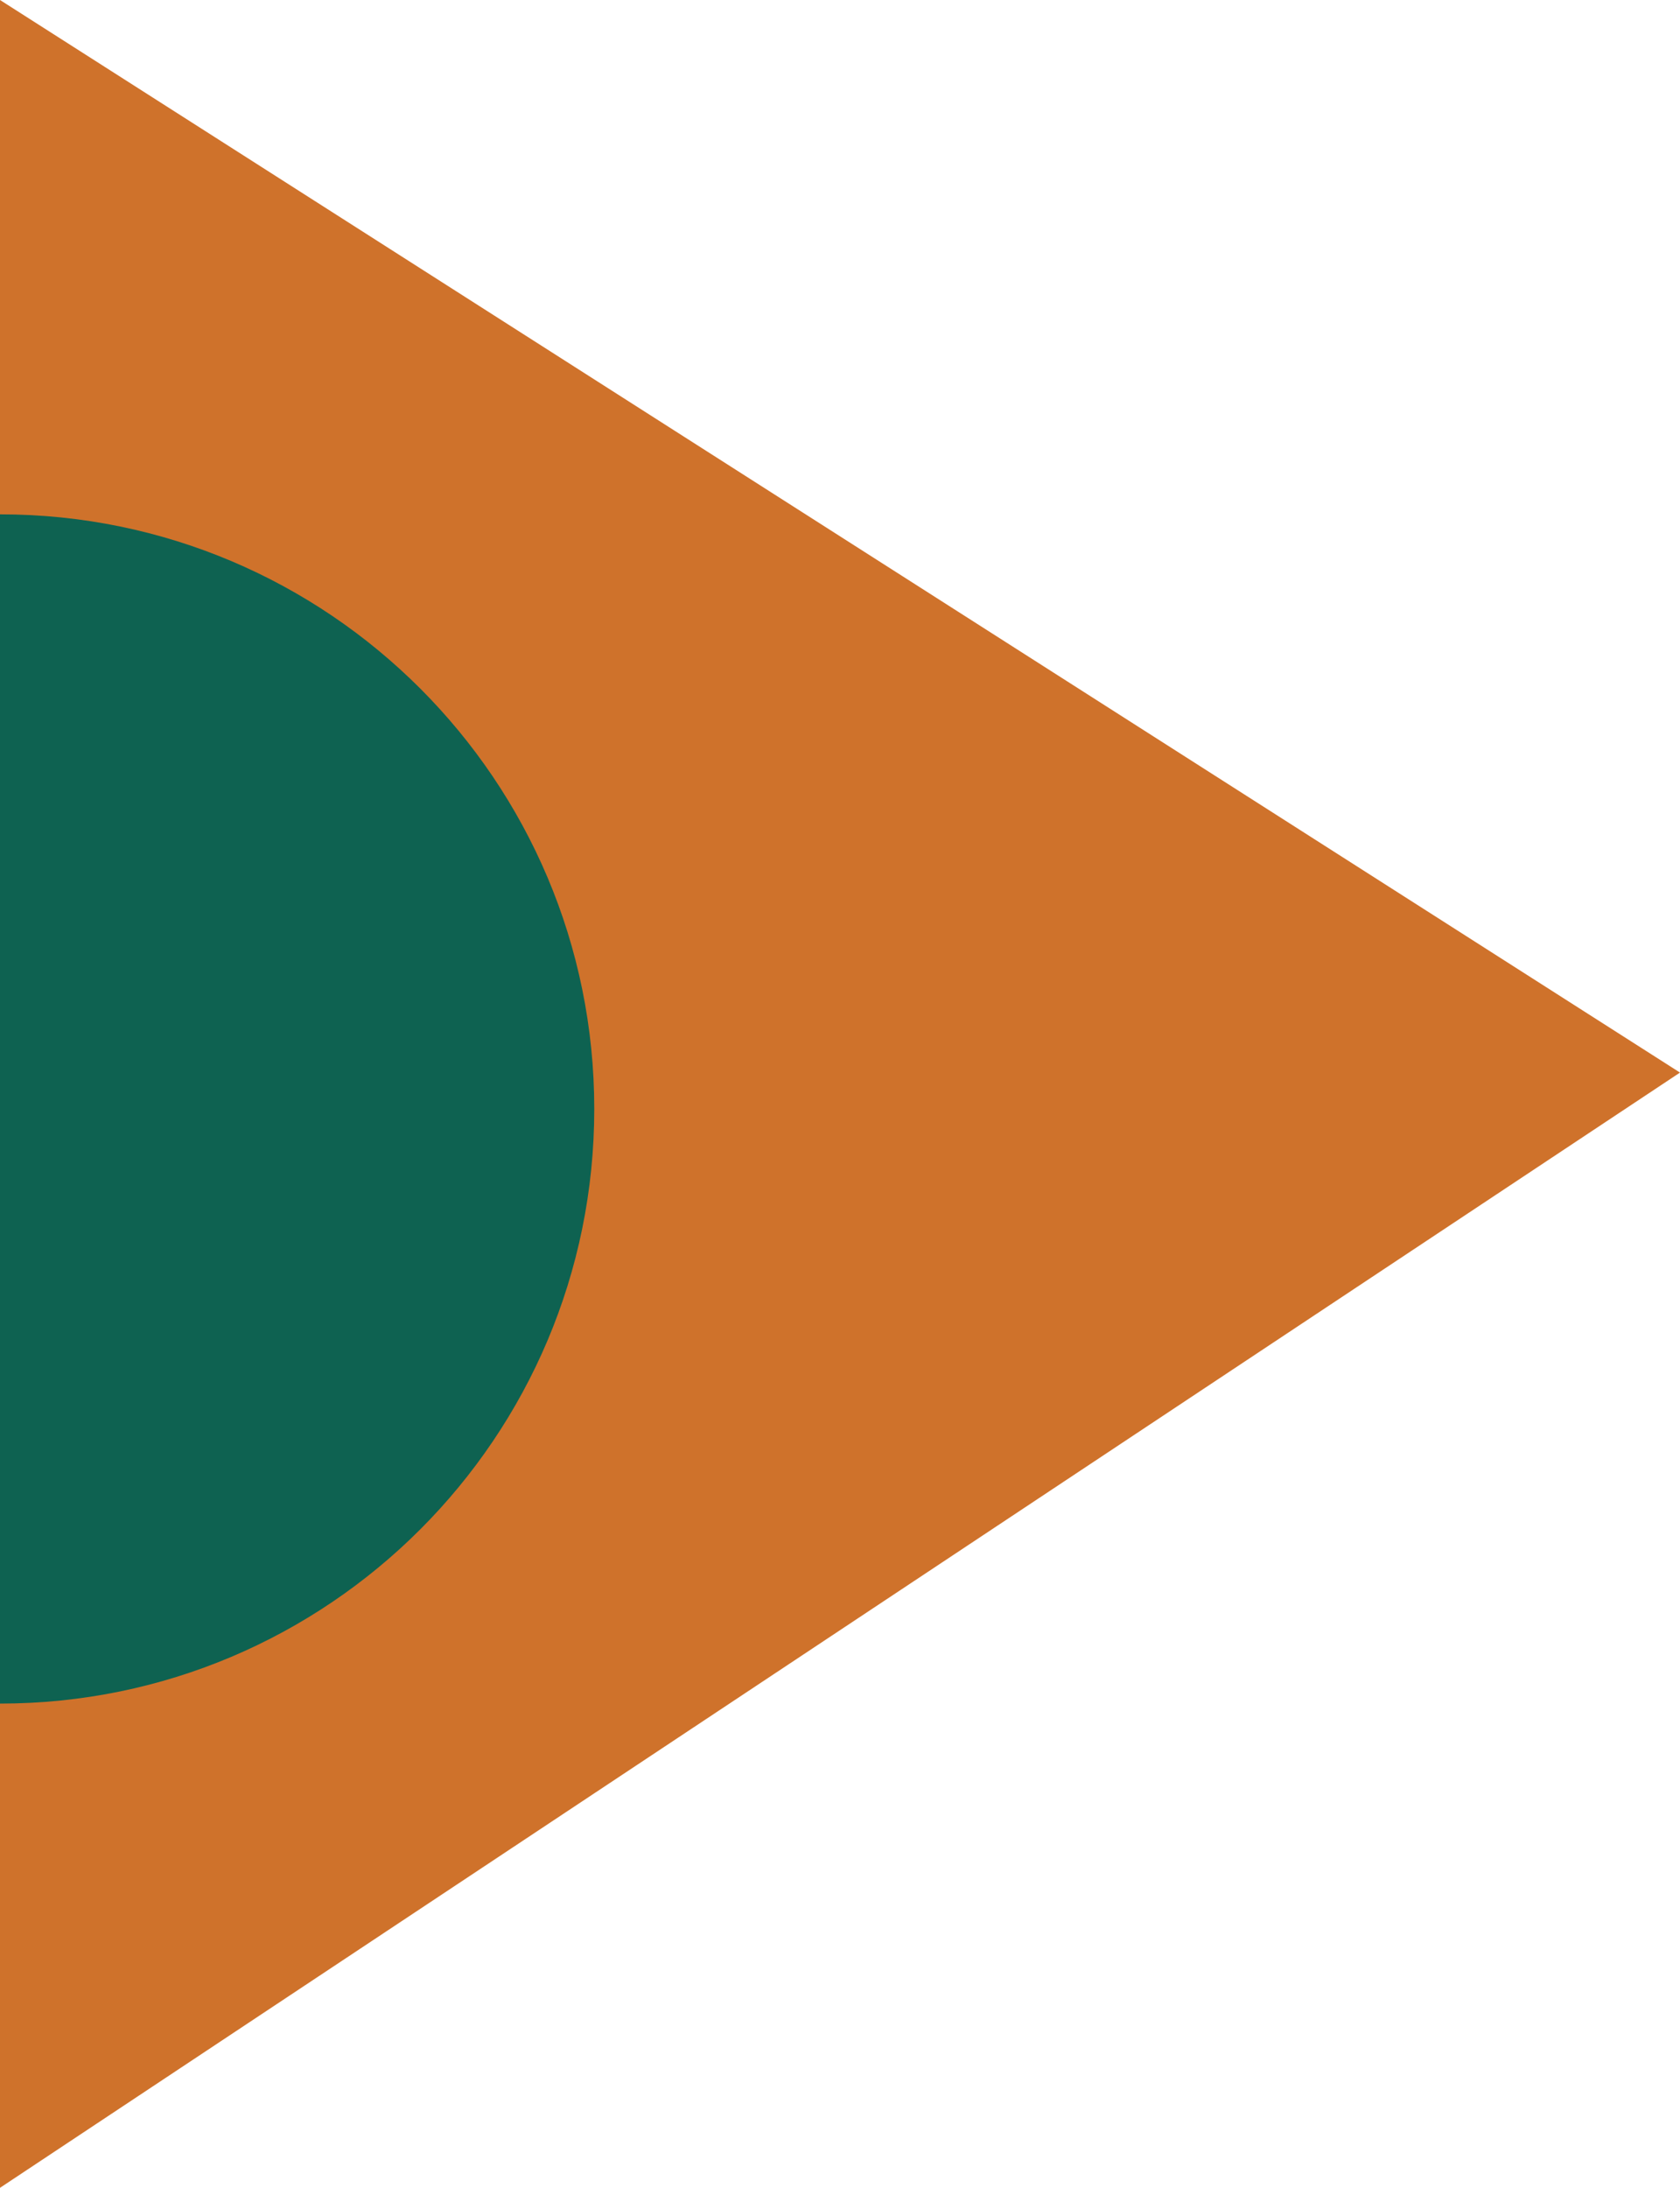
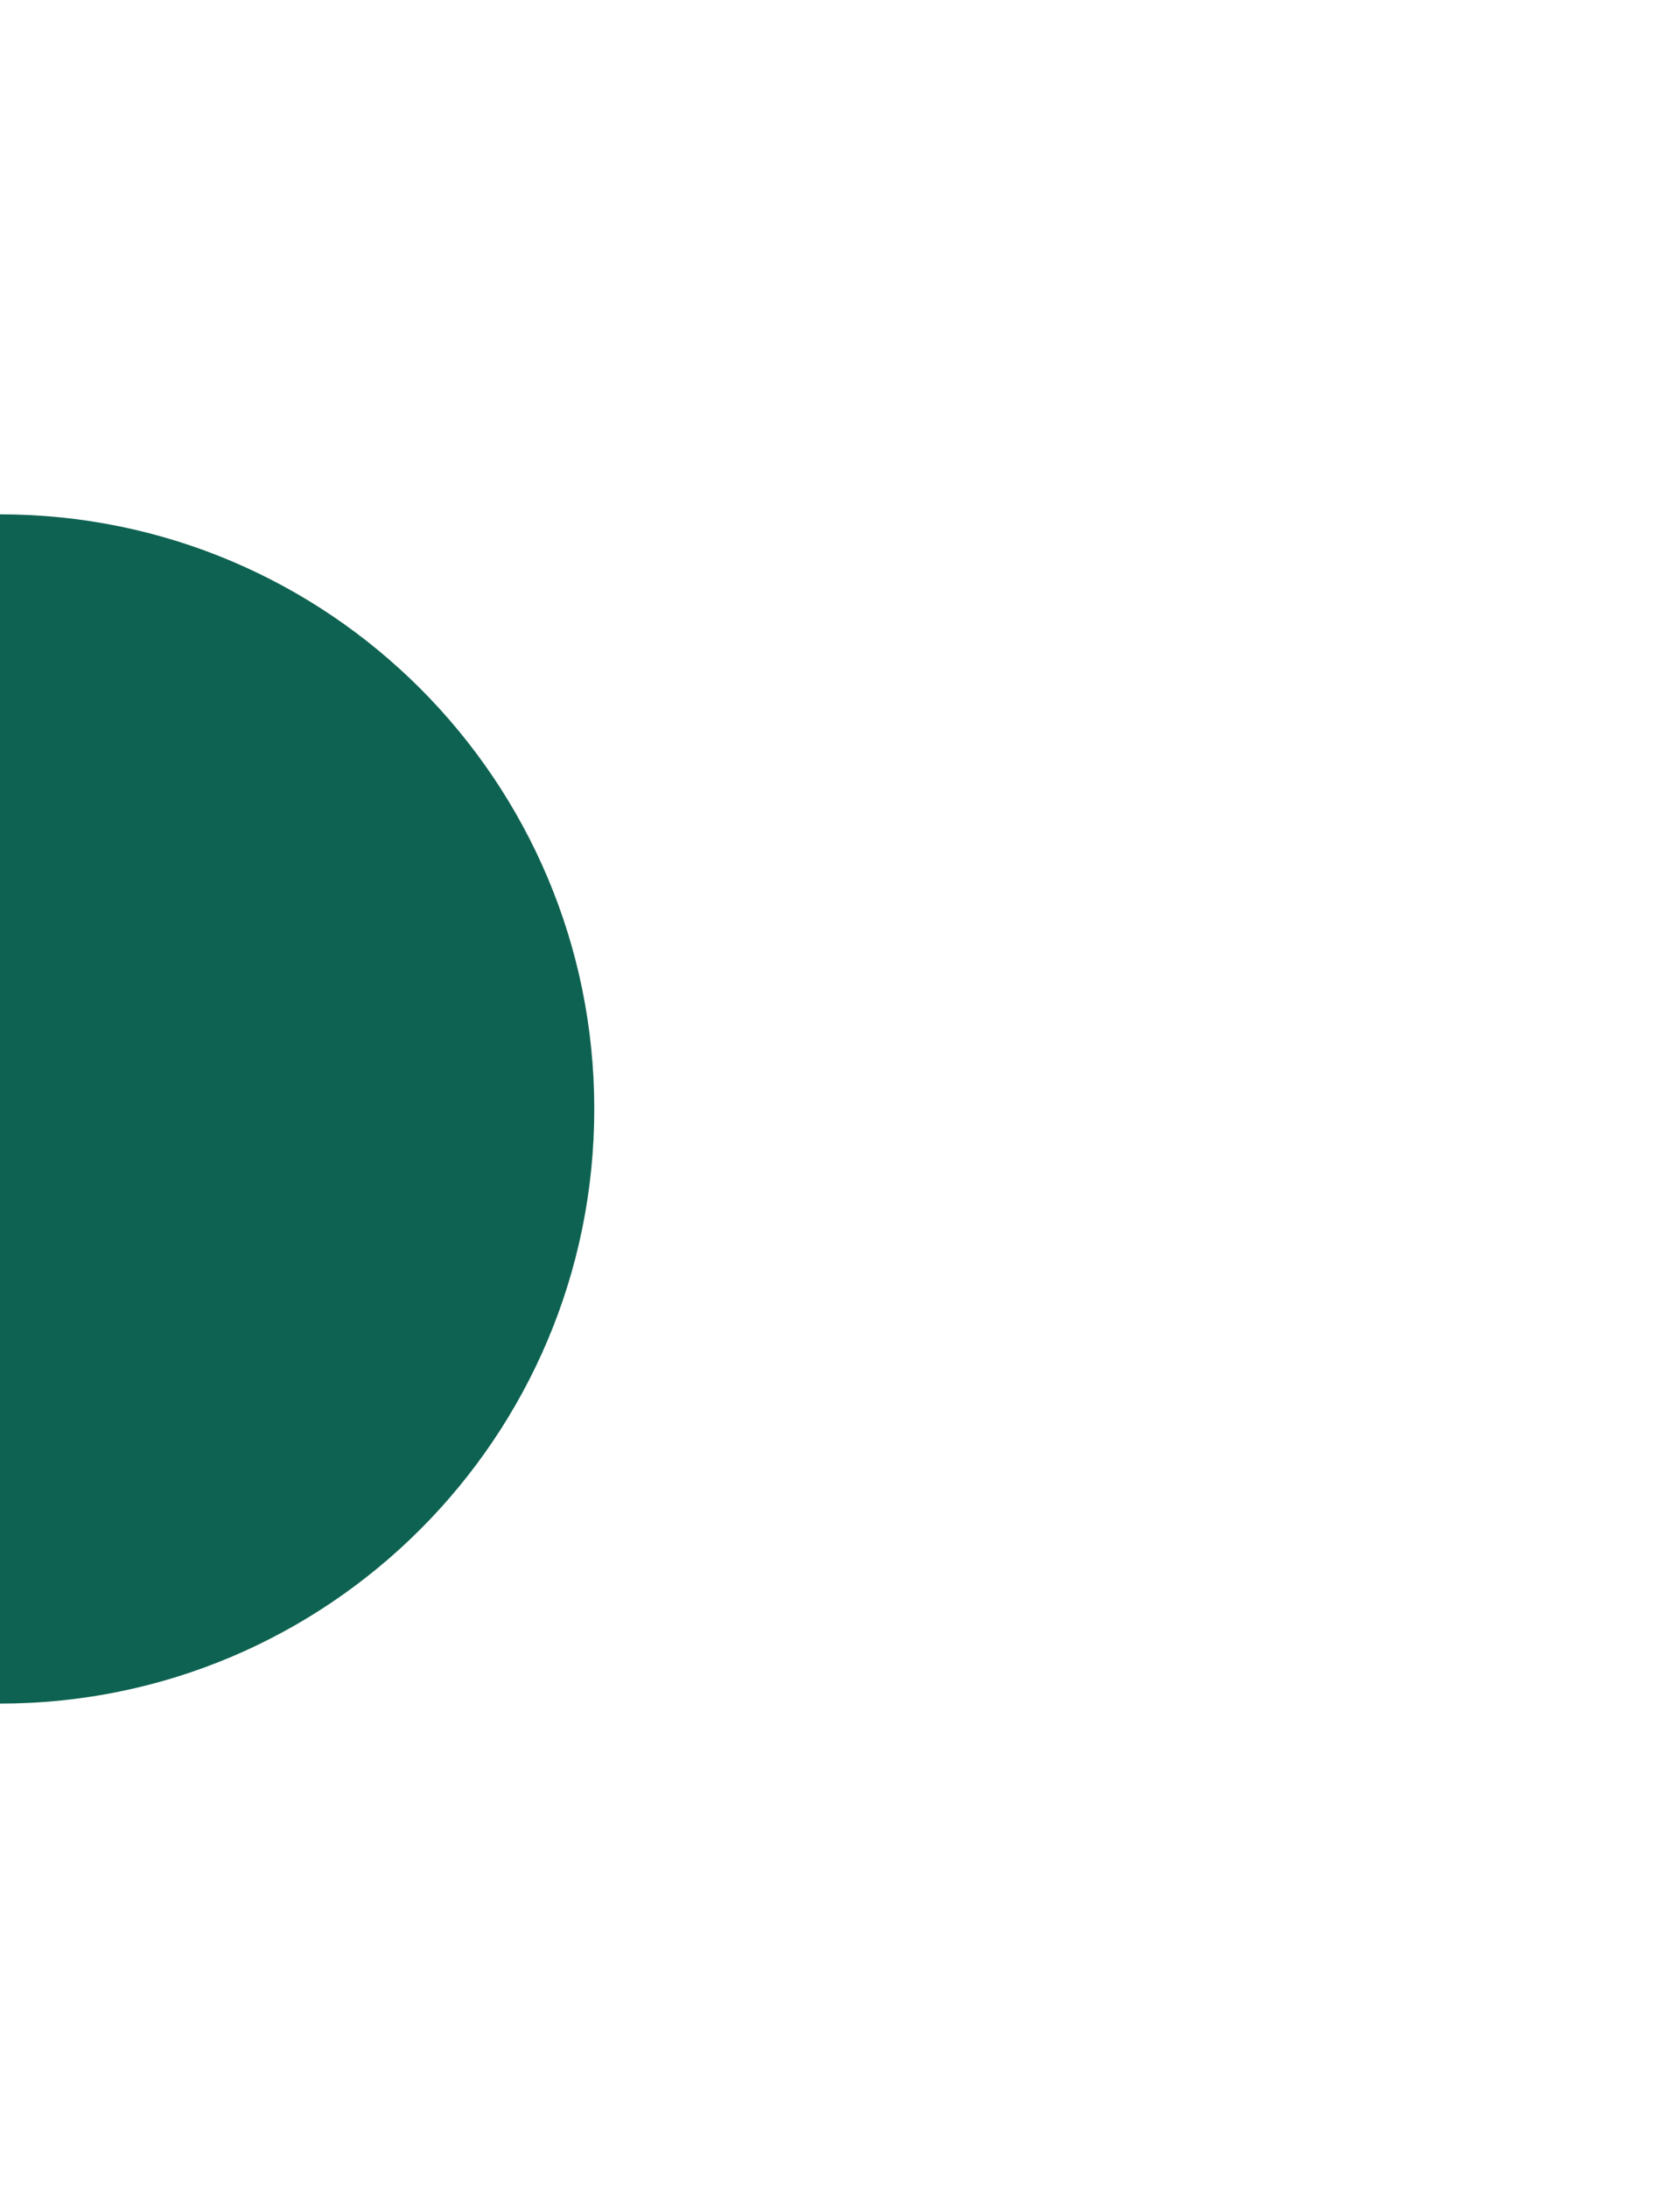
<svg xmlns="http://www.w3.org/2000/svg" width="670" height="872" viewBox="0 0 670 872" fill="none">
-   <path d="M0 872V0L670 427.5L0 872Z" fill="#CF722B" />
  <path d="M0 679C130.891 679 237 572.891 237 442C237 311.109 130.891 205 0 205V679Z" fill="#0E6251" />
</svg>